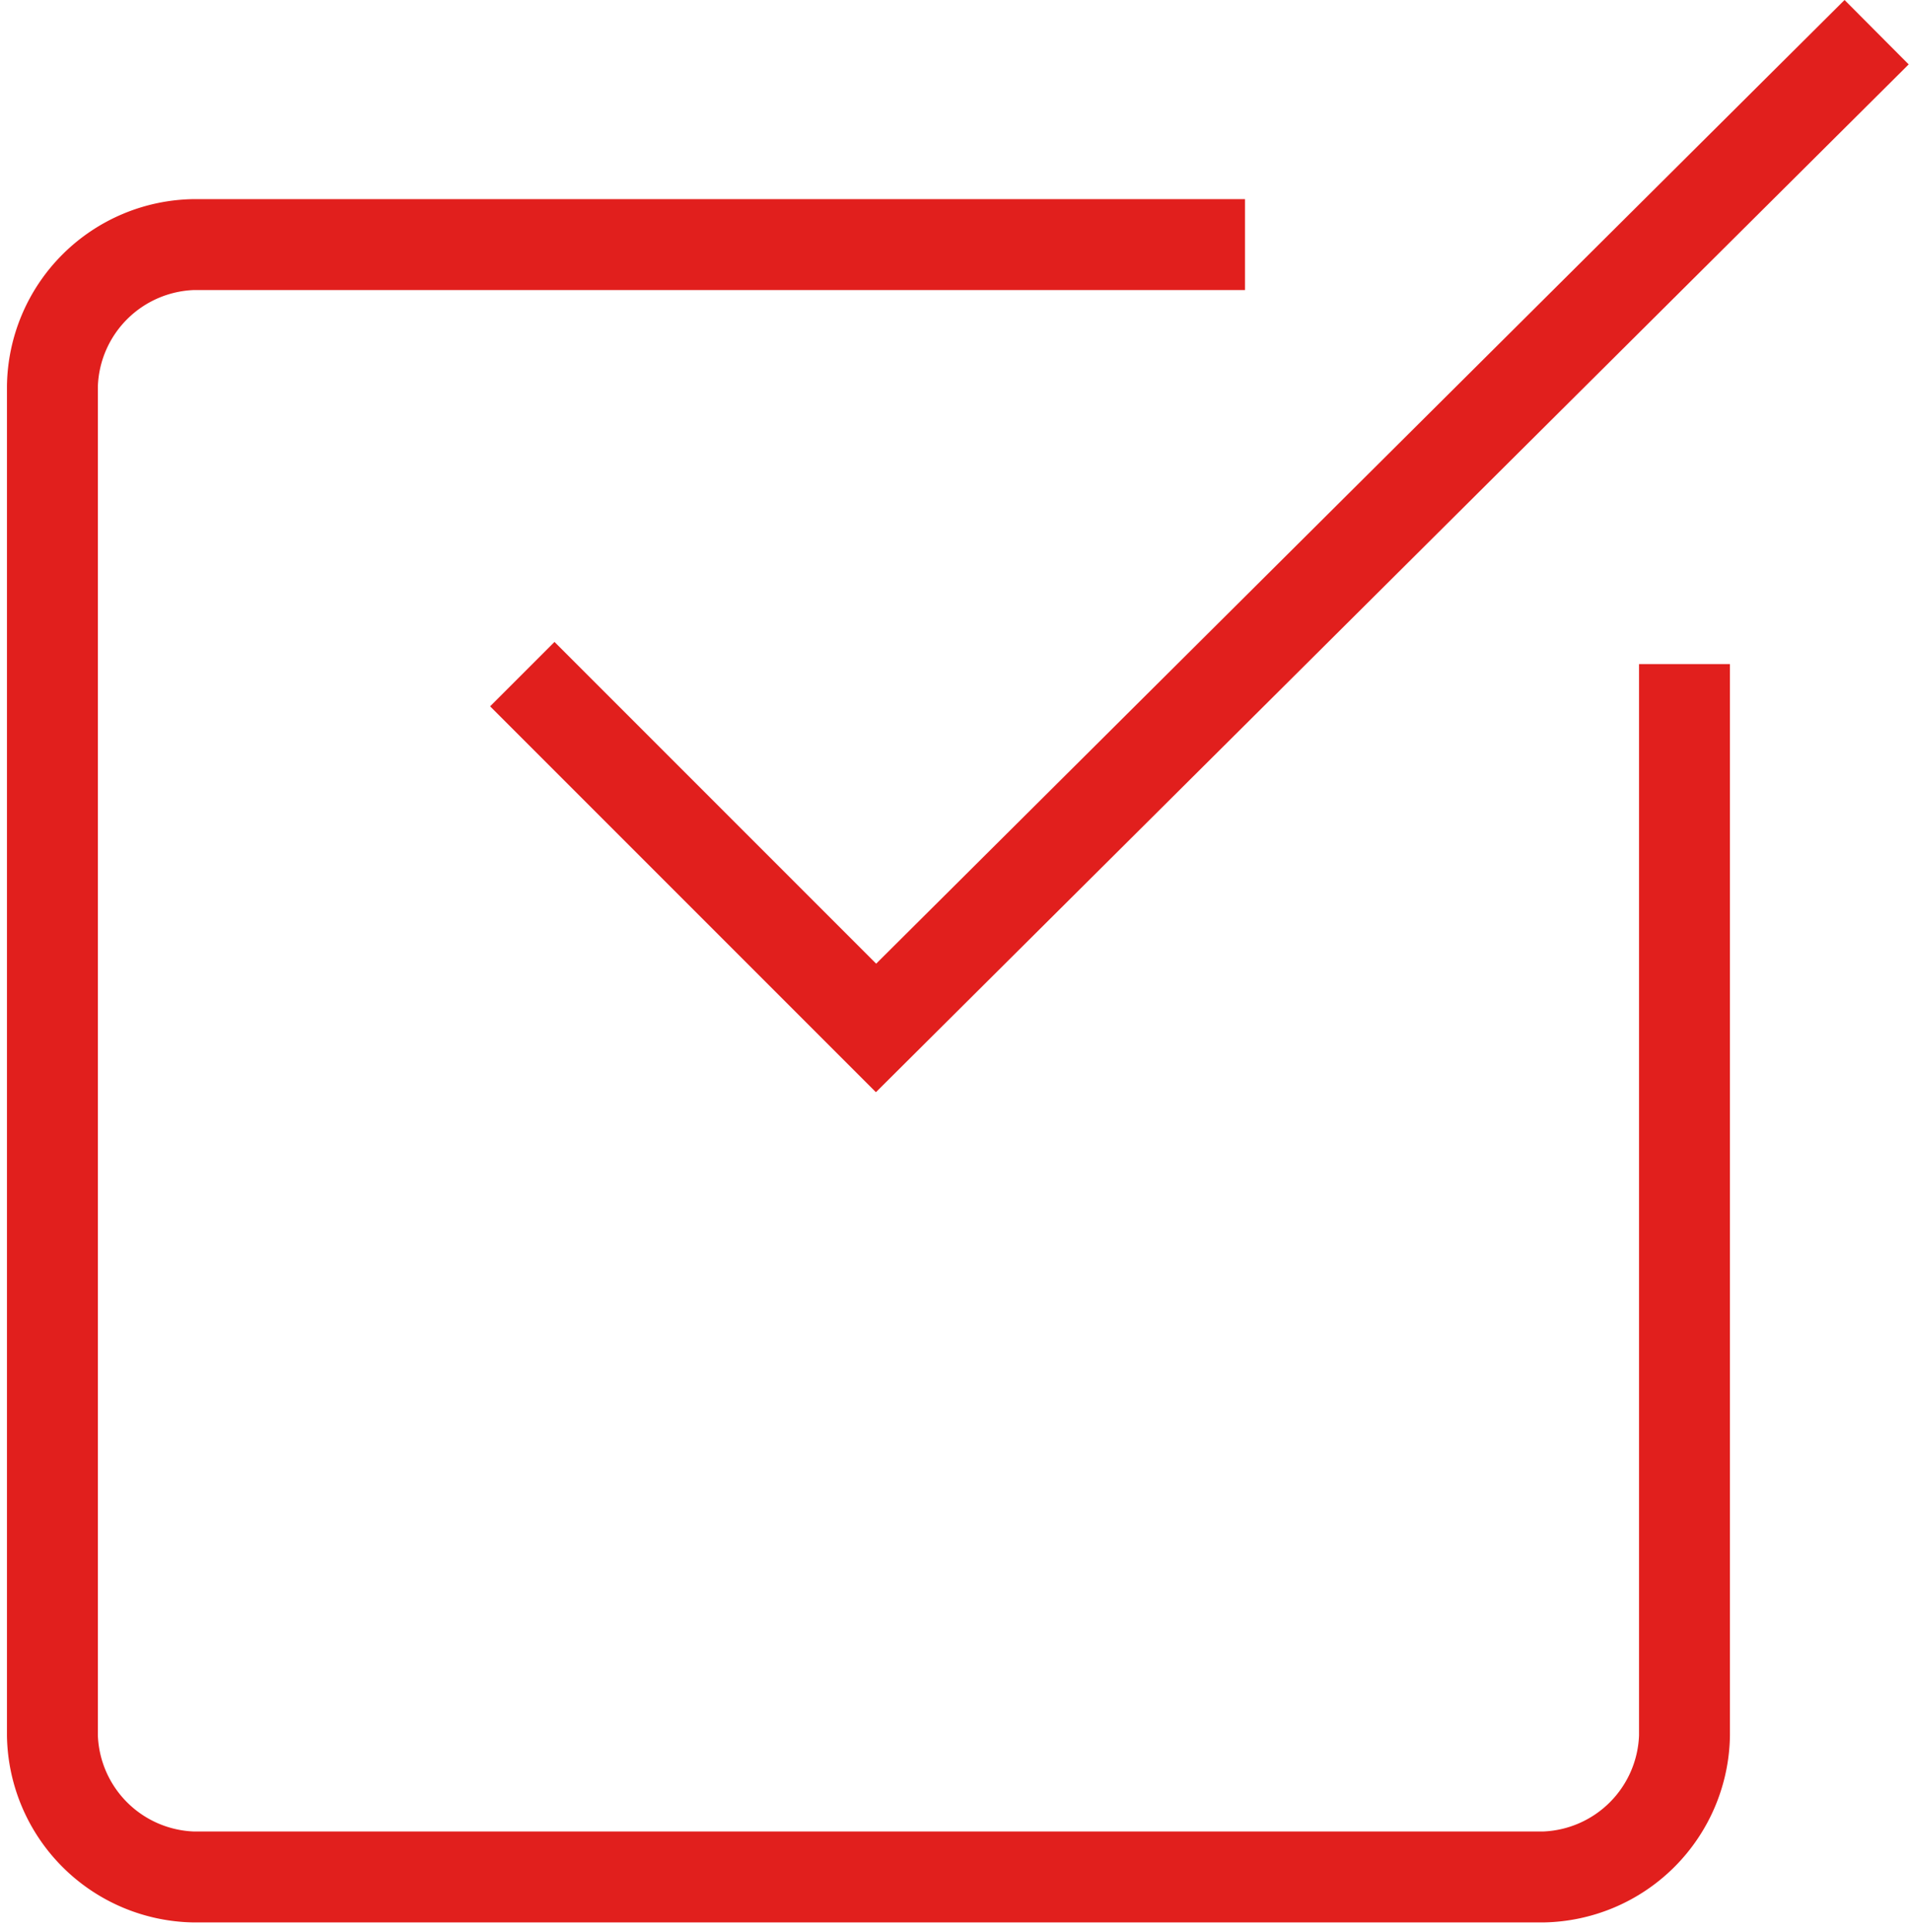
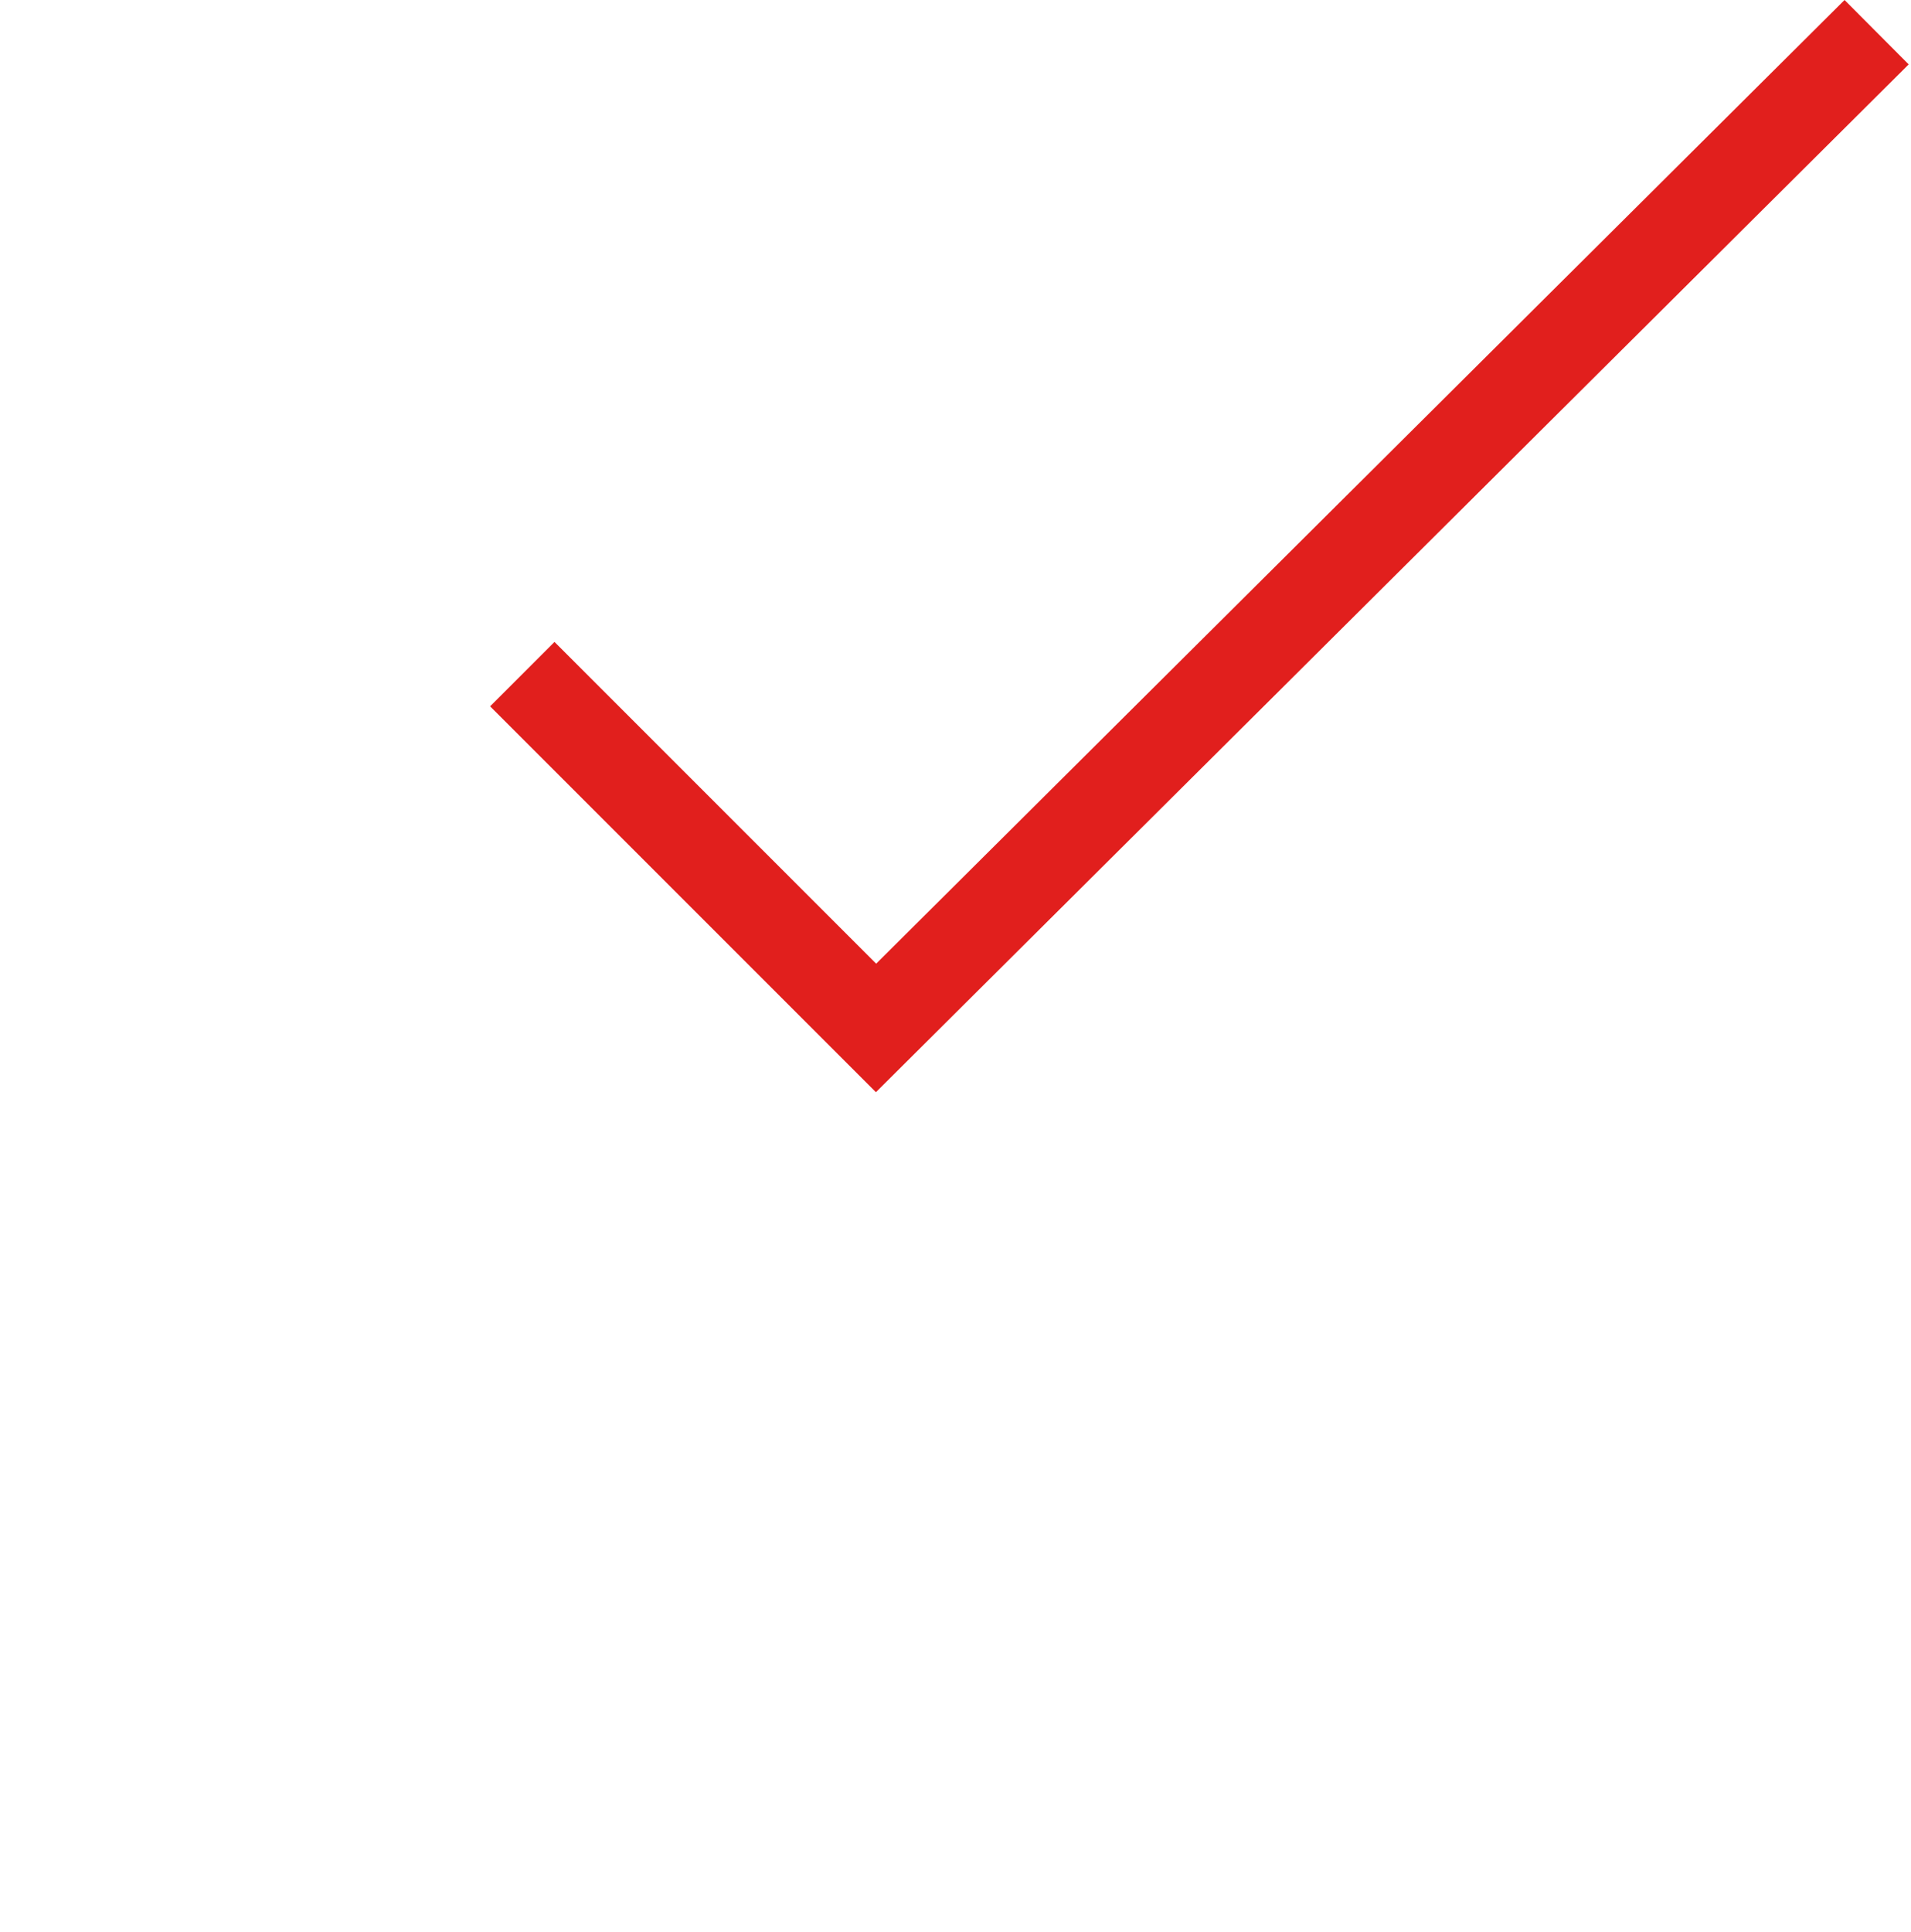
<svg xmlns="http://www.w3.org/2000/svg" id="Layer_1" data-name="Layer 1" viewBox="0 0 74.2 75">
  <defs>
    <style>.cls-1{fill:#e11f1d;}</style>
  </defs>
  <polygon class="cls-1" points="34.01 42.4 19.03 27.42 21.53 24.92 34.02 37.41 71.62 0 74.11 2.5 34.01 42.4" />
-   <path class="cls-1" d="M59.91,74.63H7.53A7.36,7.36,0,0,1,.27,67.37V15A7.35,7.35,0,0,1,7.53,7.73H48.34v3.53H7.53A3.88,3.88,0,0,0,3.8,15V67.37A3.88,3.88,0,0,0,7.53,71.1H59.91a3.88,3.88,0,0,0,3.73-3.73V25.78h3.53V67.37A7.36,7.36,0,0,1,59.91,74.63Z" />
</svg>